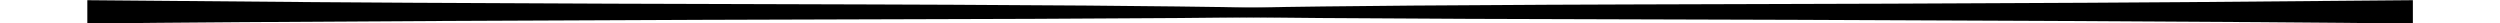
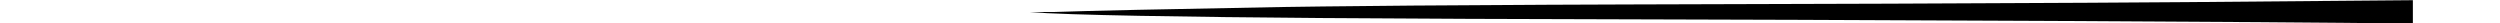
<svg xmlns="http://www.w3.org/2000/svg" height="4" preserveAspectRatio="xMidYMid meet" version="1.0" viewBox="1063.2 792.7 433.0 4.3" width="433" zoomAndPan="magnify">
  <g>
    <g id="change1_2">
      <path d="M1238.69,794.947L1241.935,795.152L1246.54,795.336Q1251.824,795.51,1259.128,795.646Q1274.085,795.916,1292.945,796.056Q1297.703,796.107,1320.38,796.21Q1388.805,796.383,1429.325,796.599Q1472.184,796.81,1496.214,797.081L1496.214,792.737Q1442.296,793.215,1435.805,793.214Q1416.62,793.321,1398.551,793.385Q1389.272,793.426,1350.404,793.528Q1343.448,793.549,1335.308,793.585Q1314.443,793.691,1309.963,793.738Q1288.836,793.933,1285.559,794.008Q1252.98,794.592,1243.445,794.926Q1243.589,794.941,1238.69,794.947" />
    </g>
    <g id="change1_1">
-       <path d="M1320.746,794.947L1317.501,795.152L1312.896,795.336Q1307.612,795.51,1300.308,795.646Q1285.351,795.916,1266.492,796.056Q1261.733,796.107,1239.056,796.21Q1170.631,796.383,1130.111,796.599Q1087.253,796.81,1063.222,797.081L1063.222,792.737Q1117.14,793.215,1123.631,793.214Q1142.816,793.321,1160.885,793.385Q1170.164,793.426,1209.032,793.528Q1215.988,793.549,1224.128,793.585Q1244.994,793.691,1249.473,793.738Q1270.6,793.933,1273.877,794.008Q1306.456,794.592,1315.991,794.926Q1315.847,794.941,1320.746,794.947" />
-     </g>
+       </g>
  </g>
</svg>